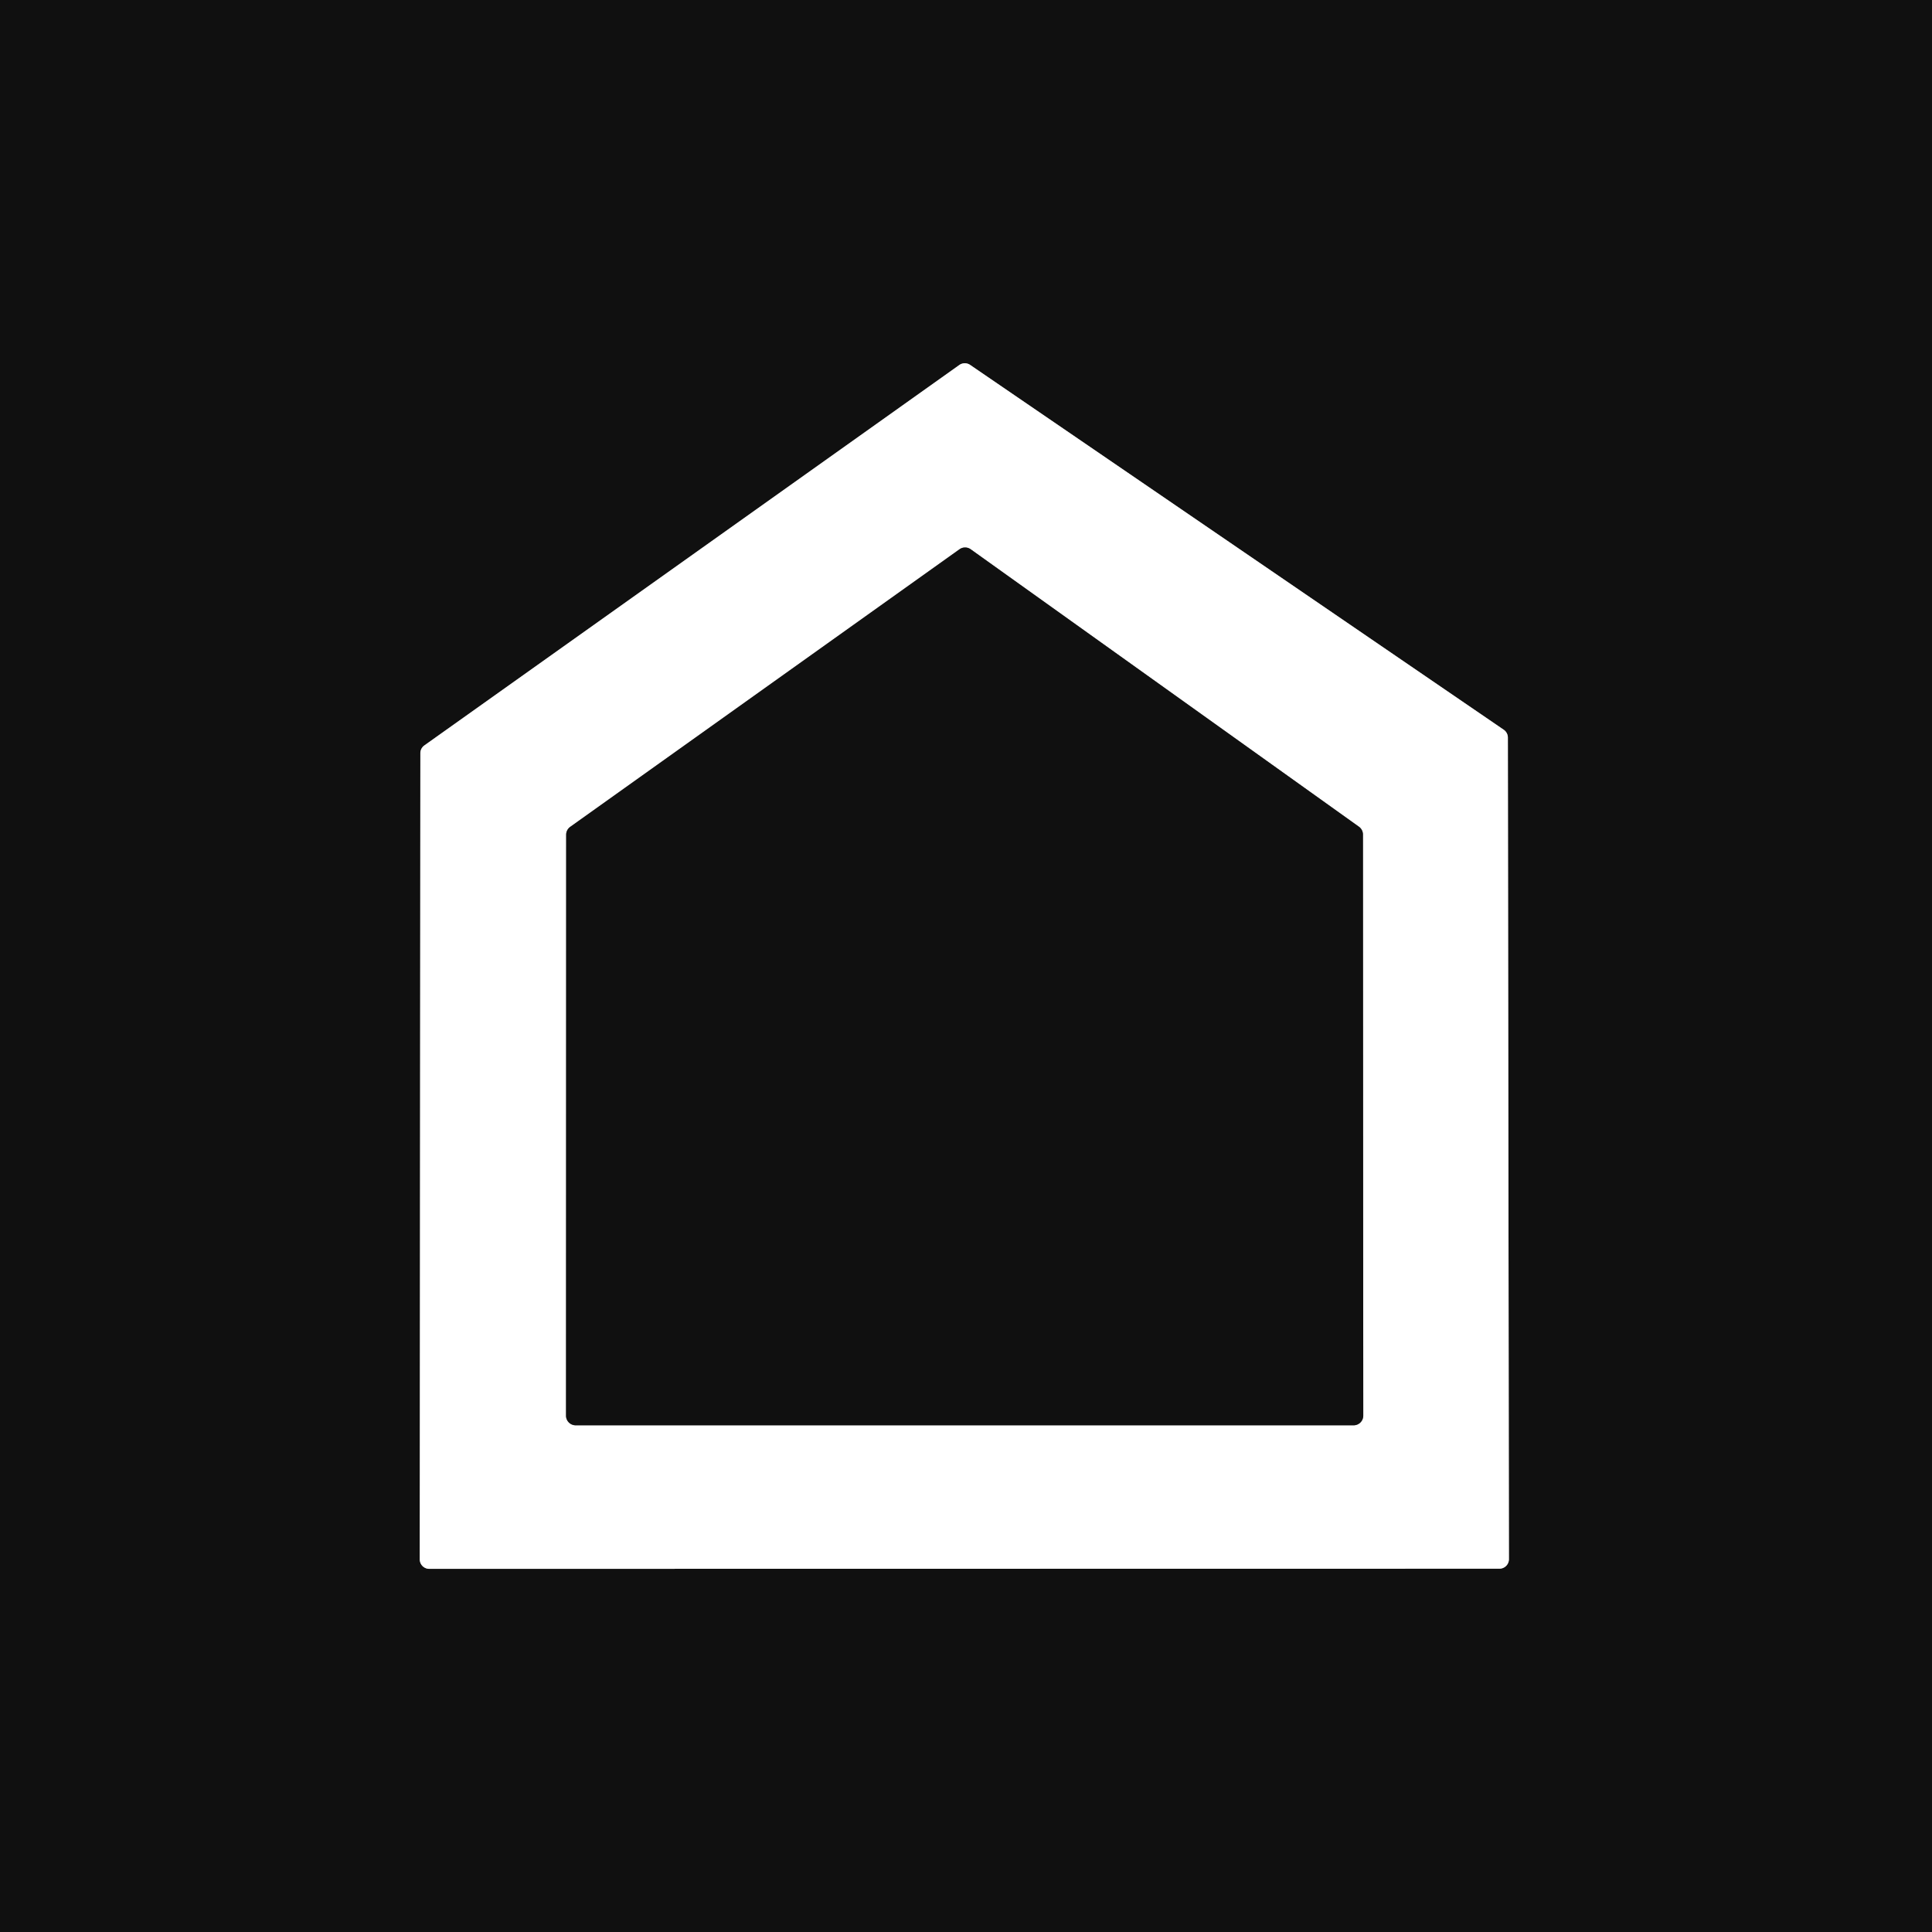
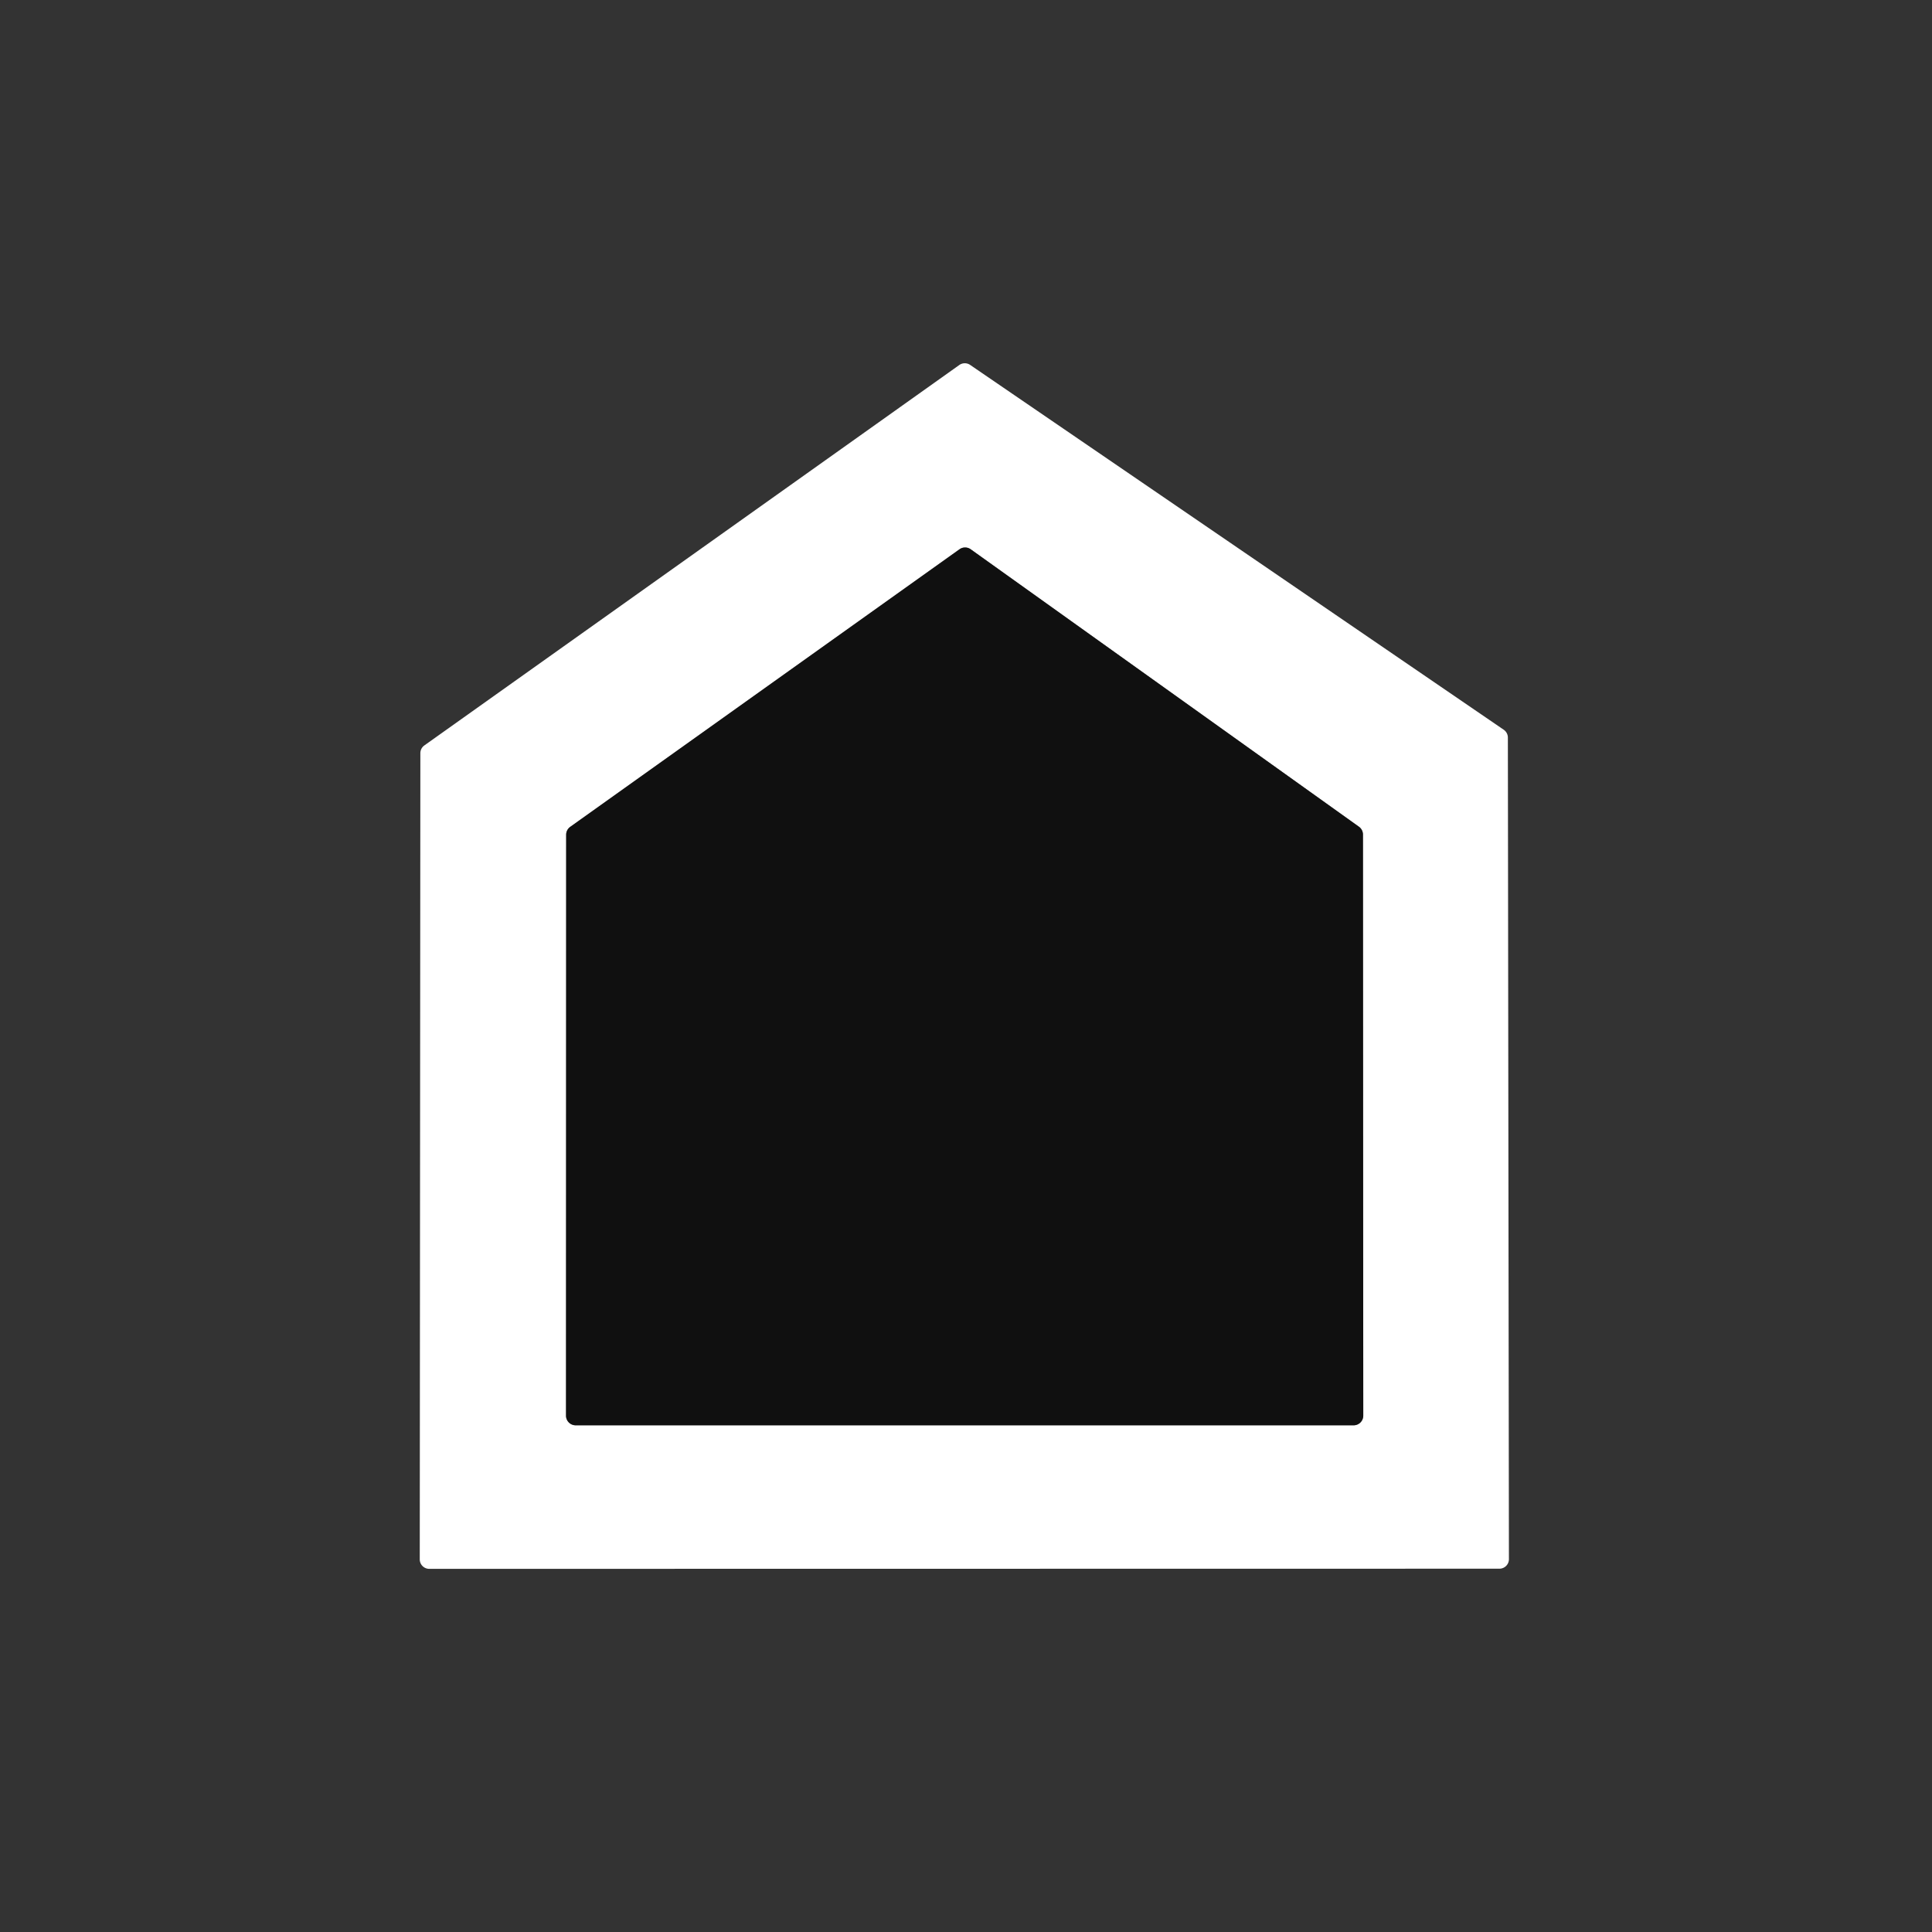
<svg xmlns="http://www.w3.org/2000/svg" version="1.1" viewBox="0.00 0.00 128.00 128.00">
  <rect x="0.00" y="0.00" width="128.00" height="128.00" fill="#333333" stroke="none" />
  <g stroke-width="2.00" fill="none" stroke-linecap="butt">
-     <path stroke="#888888" vector-effect="non-scaling-stroke" d="   M 28.11 49.39   A 0.63 0.63 0.0 0 0 27.85 49.90   L 27.81 103.31   A 0.63 0.63 0.0 0 0 28.44 103.94   L 99.34 103.93   A 0.63 0.63 0.0 0 0 99.97 103.30   L 99.90 48.87   A 0.63 0.63 0.0 0 0 99.63 48.35   L 64.28 24.18   A 0.63 0.63 0.0 0 0 63.56 24.18   L 28.11 49.39" />
    <path stroke="#888888" vector-effect="non-scaling-stroke" d="   M 64.31 36.39   A 0.64 0.64 0.0 0 0 63.57 36.39   L 37.78 54.78   A 0.64 0.64 0.0 0 0 37.51 55.30   L 37.50 93.79   A 0.64 0.64 0.0 0 0 38.14 94.43   L 89.68 94.43   A 0.64 0.64 0.0 0 0 90.32 93.79   L 90.30 55.29   A 0.64 0.64 0.0 0 0 90.03 54.77   L 64.31 36.39" />
  </g>
-   <path fill="#101010" d="   M 0.00 0.00   L 128.00 0.00   L 128.00 128.00   L 0.00 128.00   L 0.00 0.00   Z   M 28.11 49.39   A 0.63 0.63 0.0 0 0 27.85 49.90   L 27.81 103.31   A 0.63 0.63 0.0 0 0 28.44 103.94   L 99.34 103.93   A 0.63 0.63 0.0 0 0 99.97 103.30   L 99.90 48.87   A 0.63 0.63 0.0 0 0 99.63 48.35   L 64.28 24.18   A 0.63 0.63 0.0 0 0 63.56 24.18   L 28.11 49.39   Z" />
  <path fill="#ffffff" d="   M 28.11 49.39   L 63.56 24.18   A 0.63 0.63 0.0 0 1 64.28 24.18   L 99.63 48.35   A 0.63 0.63 0.0 0 1 99.90 48.87   L 99.97 103.30   A 0.63 0.63 0.0 0 1 99.34 103.93   L 28.44 103.94   A 0.63 0.63 0.0 0 1 27.81 103.31   L 27.85 49.90   A 0.63 0.63 0.0 0 1 28.11 49.39   Z   M 64.31 36.39   A 0.64 0.64 0.0 0 0 63.57 36.39   L 37.78 54.78   A 0.64 0.64 0.0 0 0 37.51 55.30   L 37.50 93.79   A 0.64 0.64 0.0 0 0 38.14 94.43   L 89.68 94.43   A 0.64 0.64 0.0 0 0 90.32 93.79   L 90.30 55.29   A 0.64 0.64 0.0 0 0 90.03 54.77   L 64.31 36.39   Z" />
  <path fill="#101010" d="   M 64.31 36.39   L 90.03 54.77   A 0.64 0.64 0.0 0 1 90.30 55.29   L 90.32 93.79   A 0.64 0.64 0.0 0 1 89.68 94.43   L 38.14 94.43   A 0.64 0.64 0.0 0 1 37.50 93.79   L 37.51 55.30   A 0.64 0.64 0.0 0 1 37.78 54.78   L 63.57 36.39   A 0.64 0.64 0.0 0 1 64.31 36.39   Z" />
</svg>